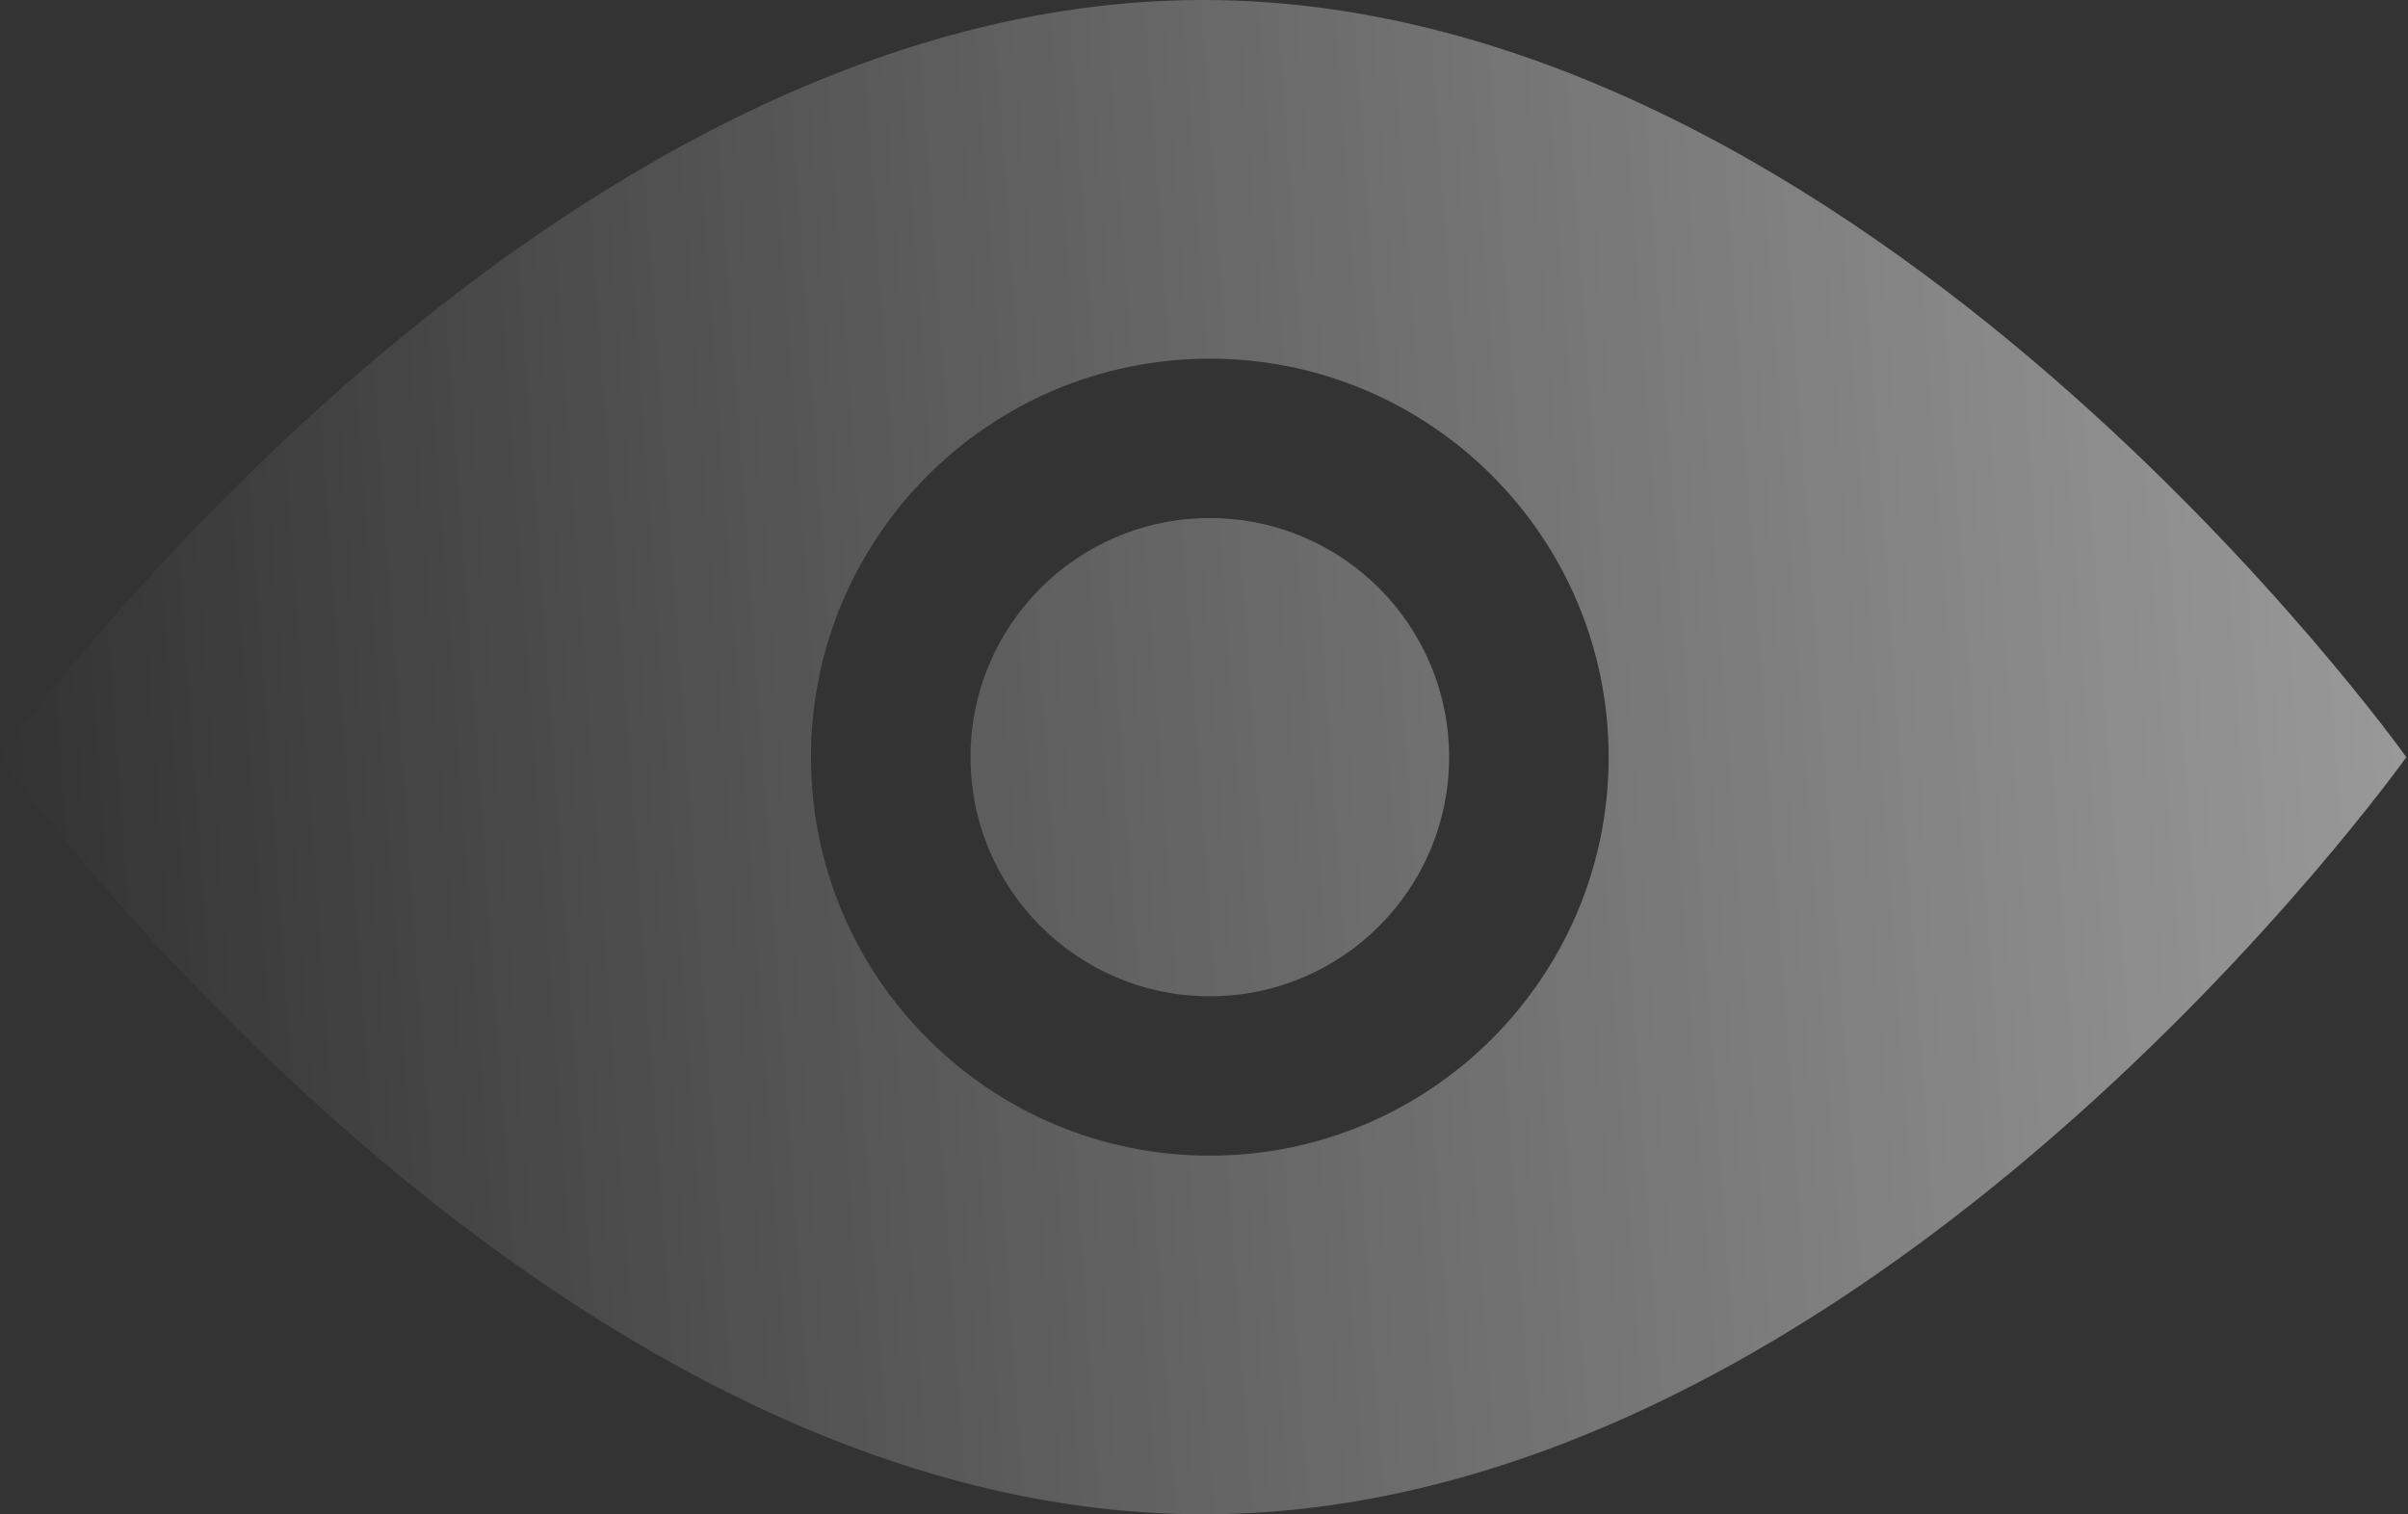
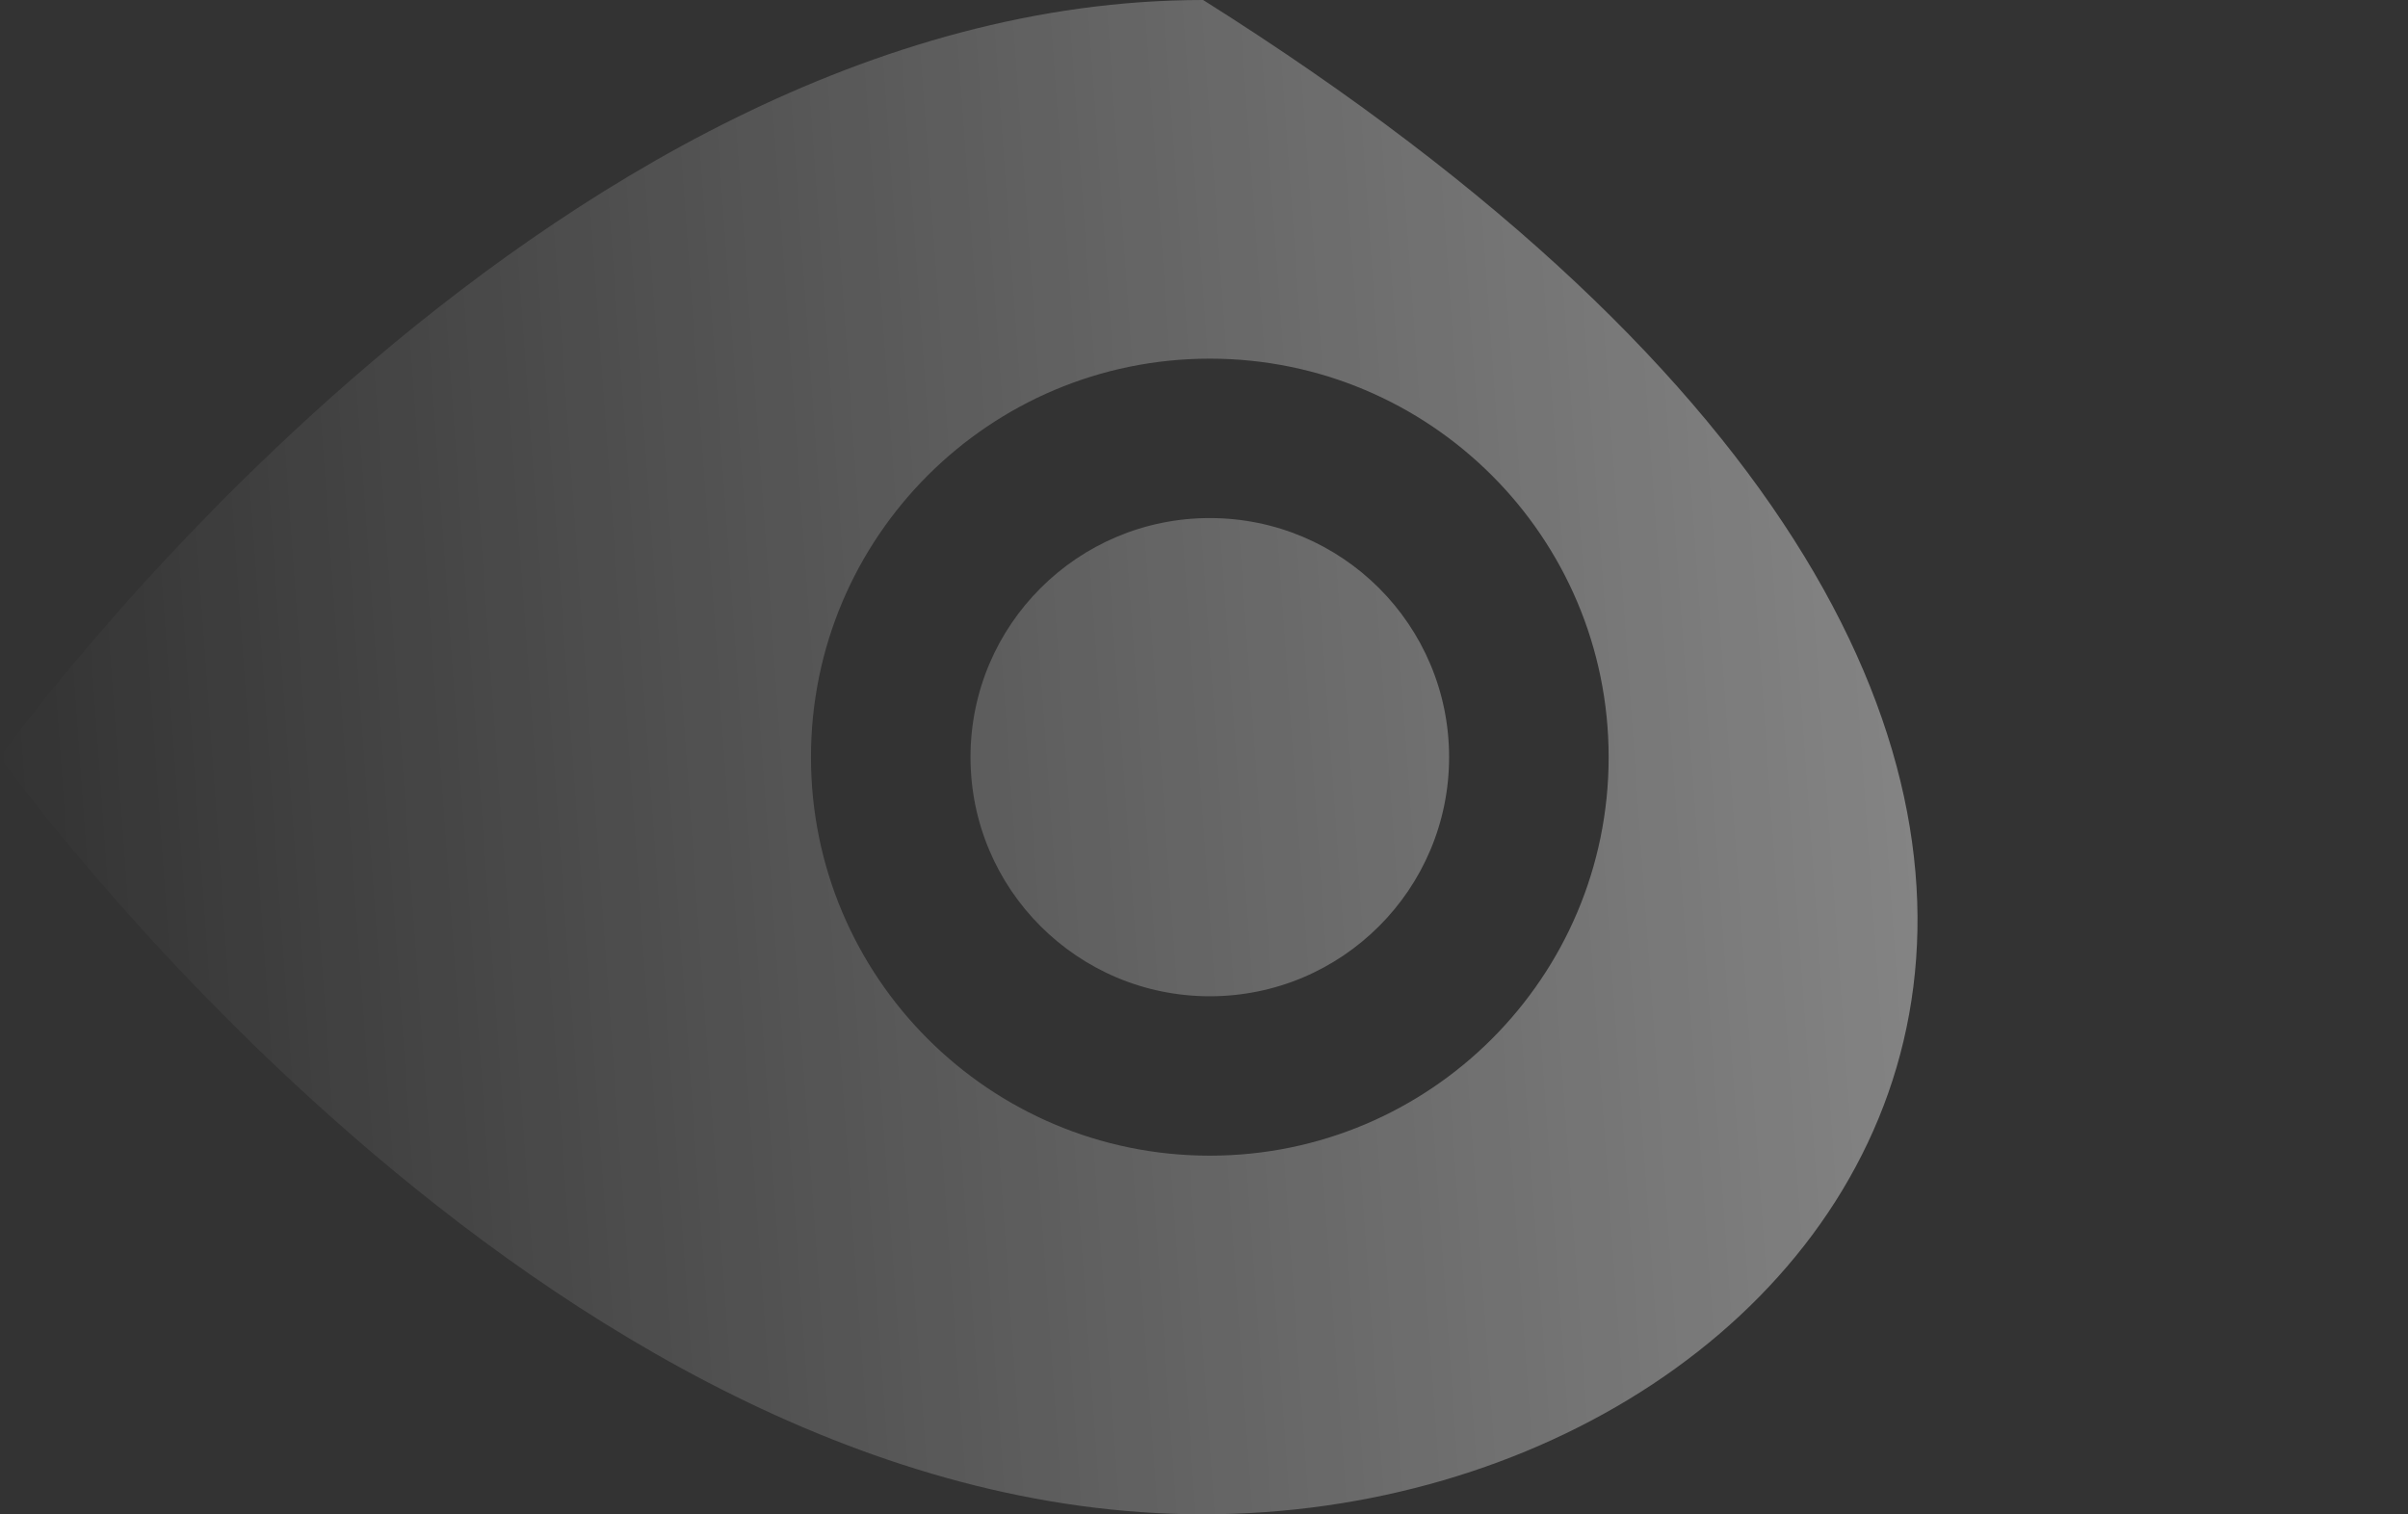
<svg xmlns="http://www.w3.org/2000/svg" width="159" height="100" viewBox="0 0 159 100" fill="none">
  <rect x="0" y="0" width="159" height="100" fill="#333333" stroke="none" />
-   <path fill-rule="evenodd" clip-rule="evenodd" d="M79.444 0C123.32 0 158.889 50 158.889 50C158.889 50 123.32 100 79.444 100C35.569 100 0 50 0 50C0 50 35.569 0 79.444 0ZM95.684 50C95.684 41.28 88.61 34.211 79.883 34.211C71.157 34.211 64.082 41.28 64.082 50C64.082 58.72 71.157 65.79 79.883 65.79C88.61 65.79 95.684 58.72 95.684 50ZM106.219 50C106.219 35.466 94.428 23.684 79.883 23.684C65.339 23.684 53.548 35.466 53.548 50C53.548 64.534 65.339 76.316 79.883 76.316C94.428 76.316 106.219 64.534 106.219 50Z" fill="url(#paint0_linear_2415_22534)" fill-opacity="0.5" />
+   <path fill-rule="evenodd" clip-rule="evenodd" d="M79.444 0C158.889 50 123.32 100 79.444 100C35.569 100 0 50 0 50C0 50 35.569 0 79.444 0ZM95.684 50C95.684 41.28 88.61 34.211 79.883 34.211C71.157 34.211 64.082 41.28 64.082 50C64.082 58.72 71.157 65.79 79.883 65.79C88.61 65.79 95.684 58.72 95.684 50ZM106.219 50C106.219 35.466 94.428 23.684 79.883 23.684C65.339 23.684 53.548 35.466 53.548 50C53.548 64.534 65.339 76.316 79.883 76.316C94.428 76.316 106.219 64.534 106.219 50Z" fill="url(#paint0_linear_2415_22534)" fill-opacity="0.5" />
  <defs>
    <linearGradient id="paint0_linear_2415_22534" x1="-0.374" y1="50" x2="158.452" y2="38.649" gradientUnits="userSpaceOnUse">
      <stop stop-color="white" stop-opacity="0" />
      <stop offset="1" stop-color="white" />
    </linearGradient>
  </defs>
</svg>